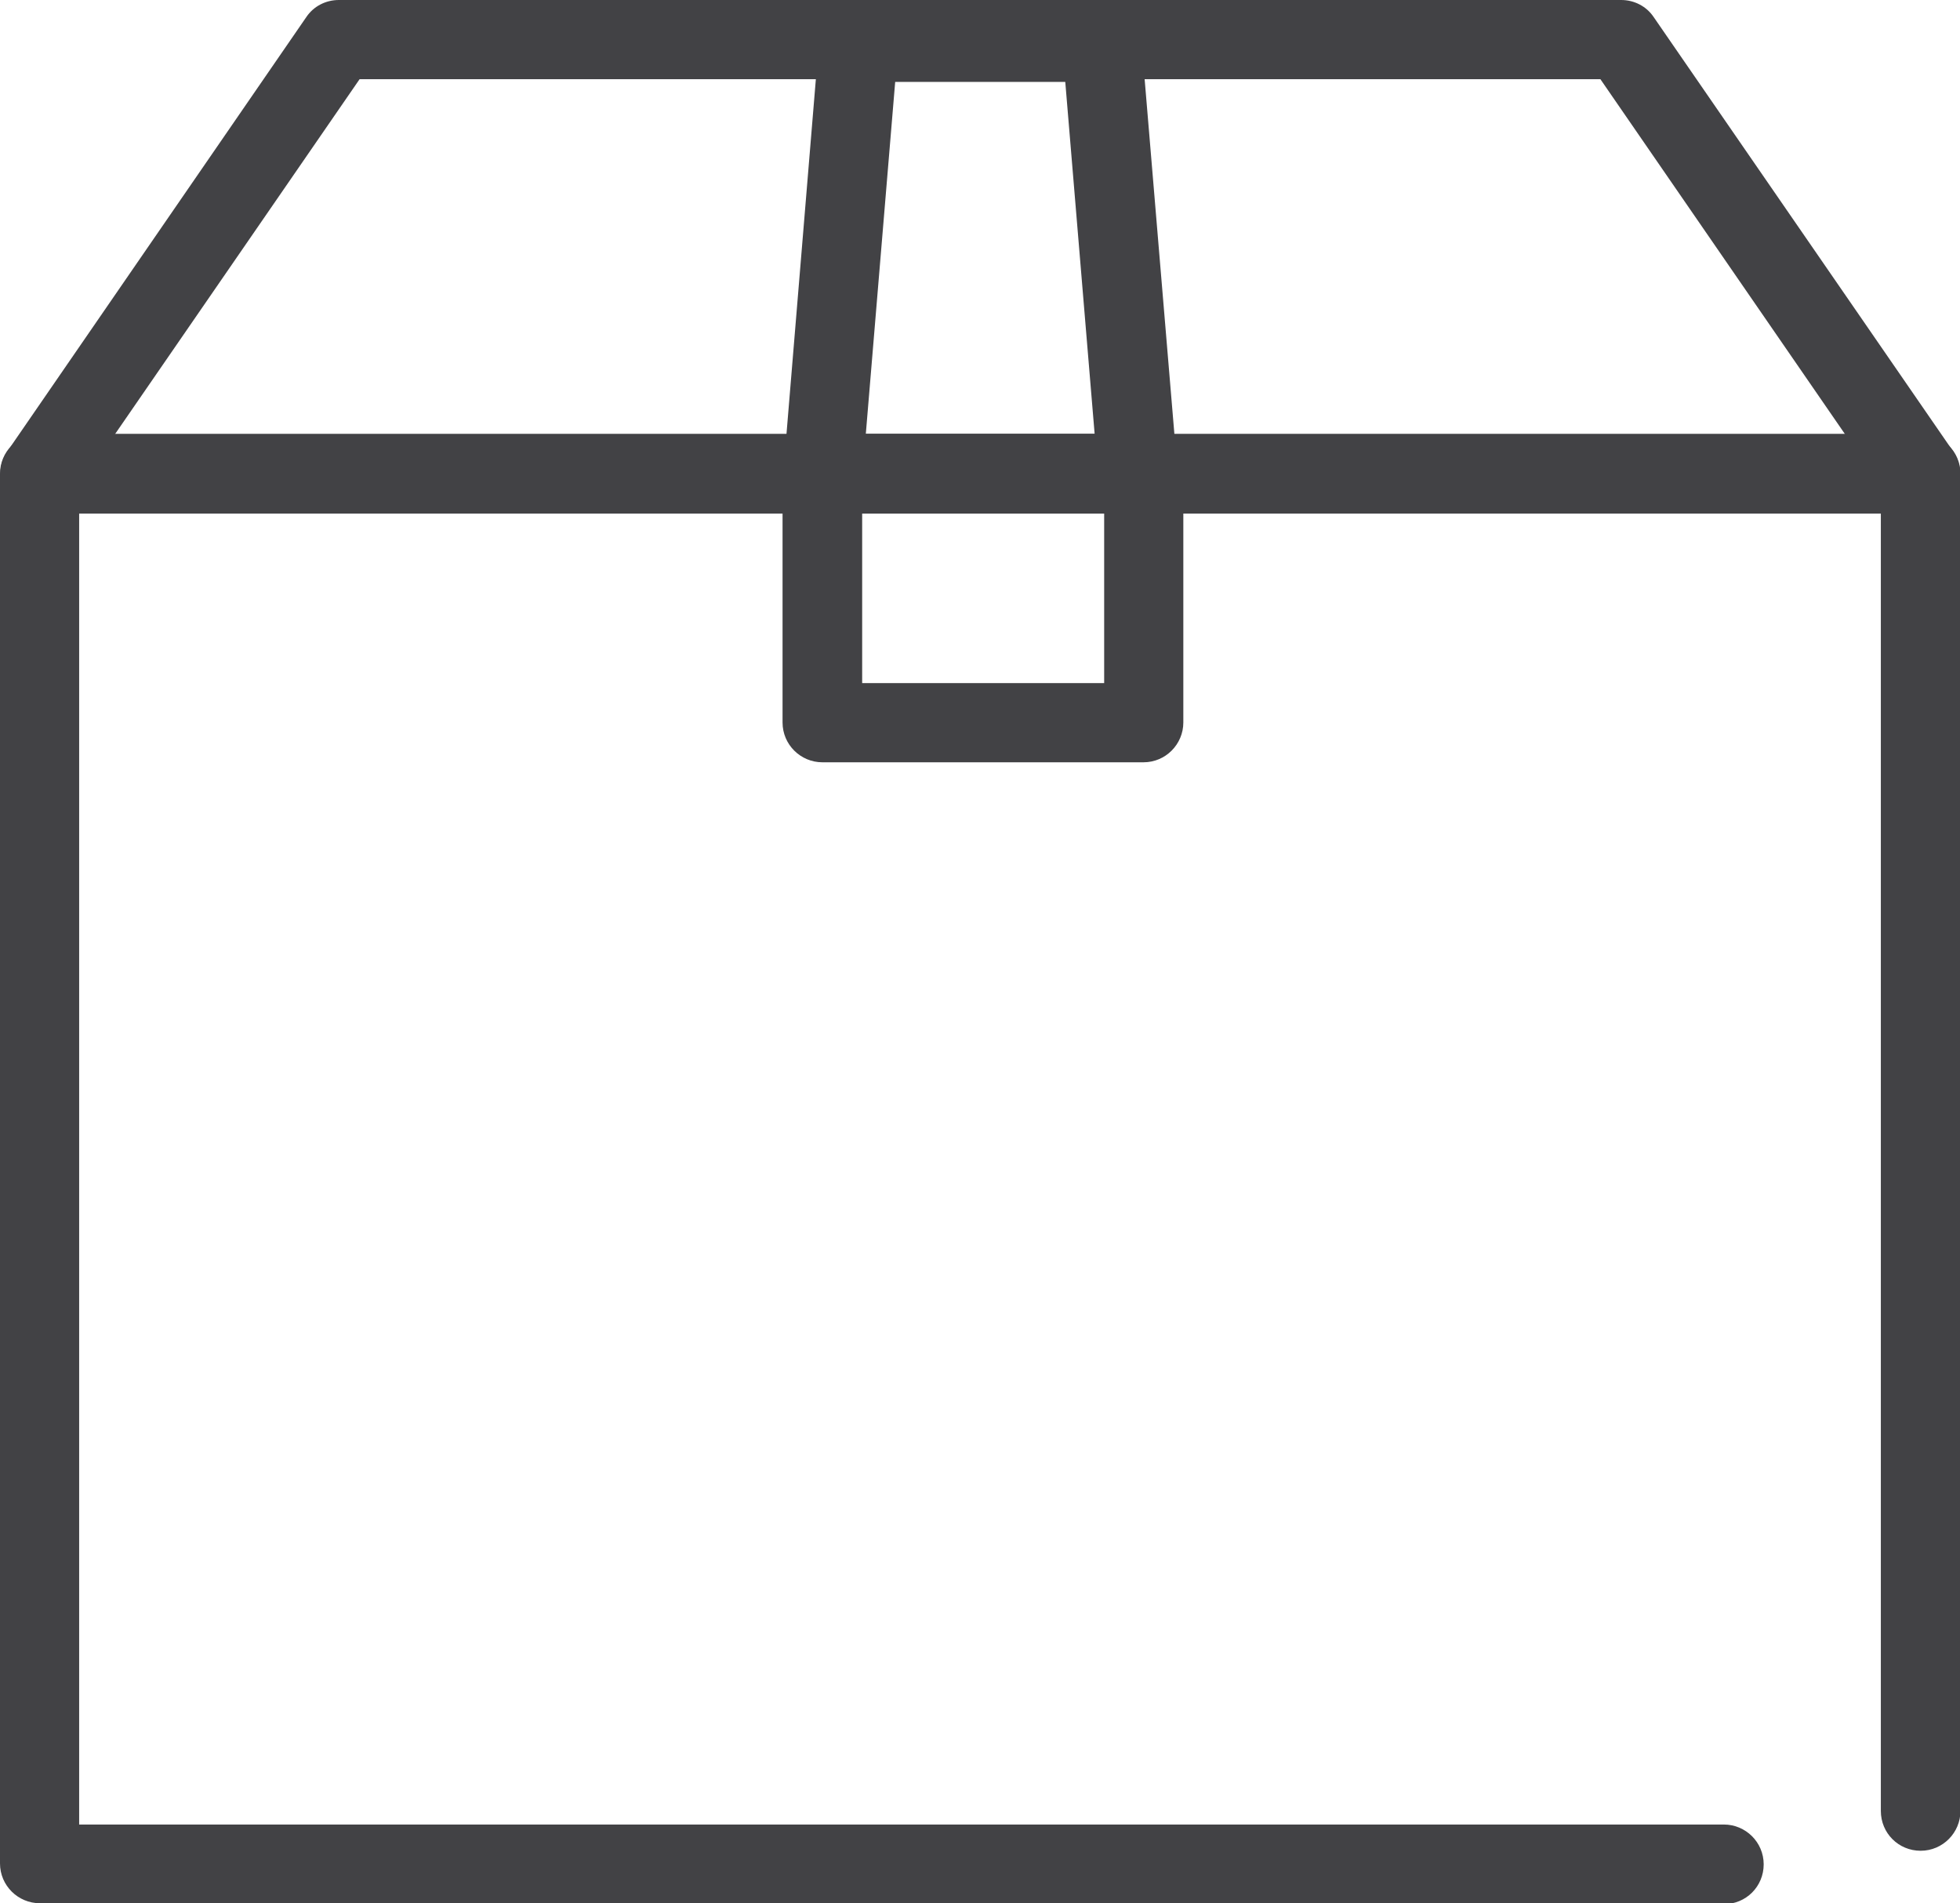
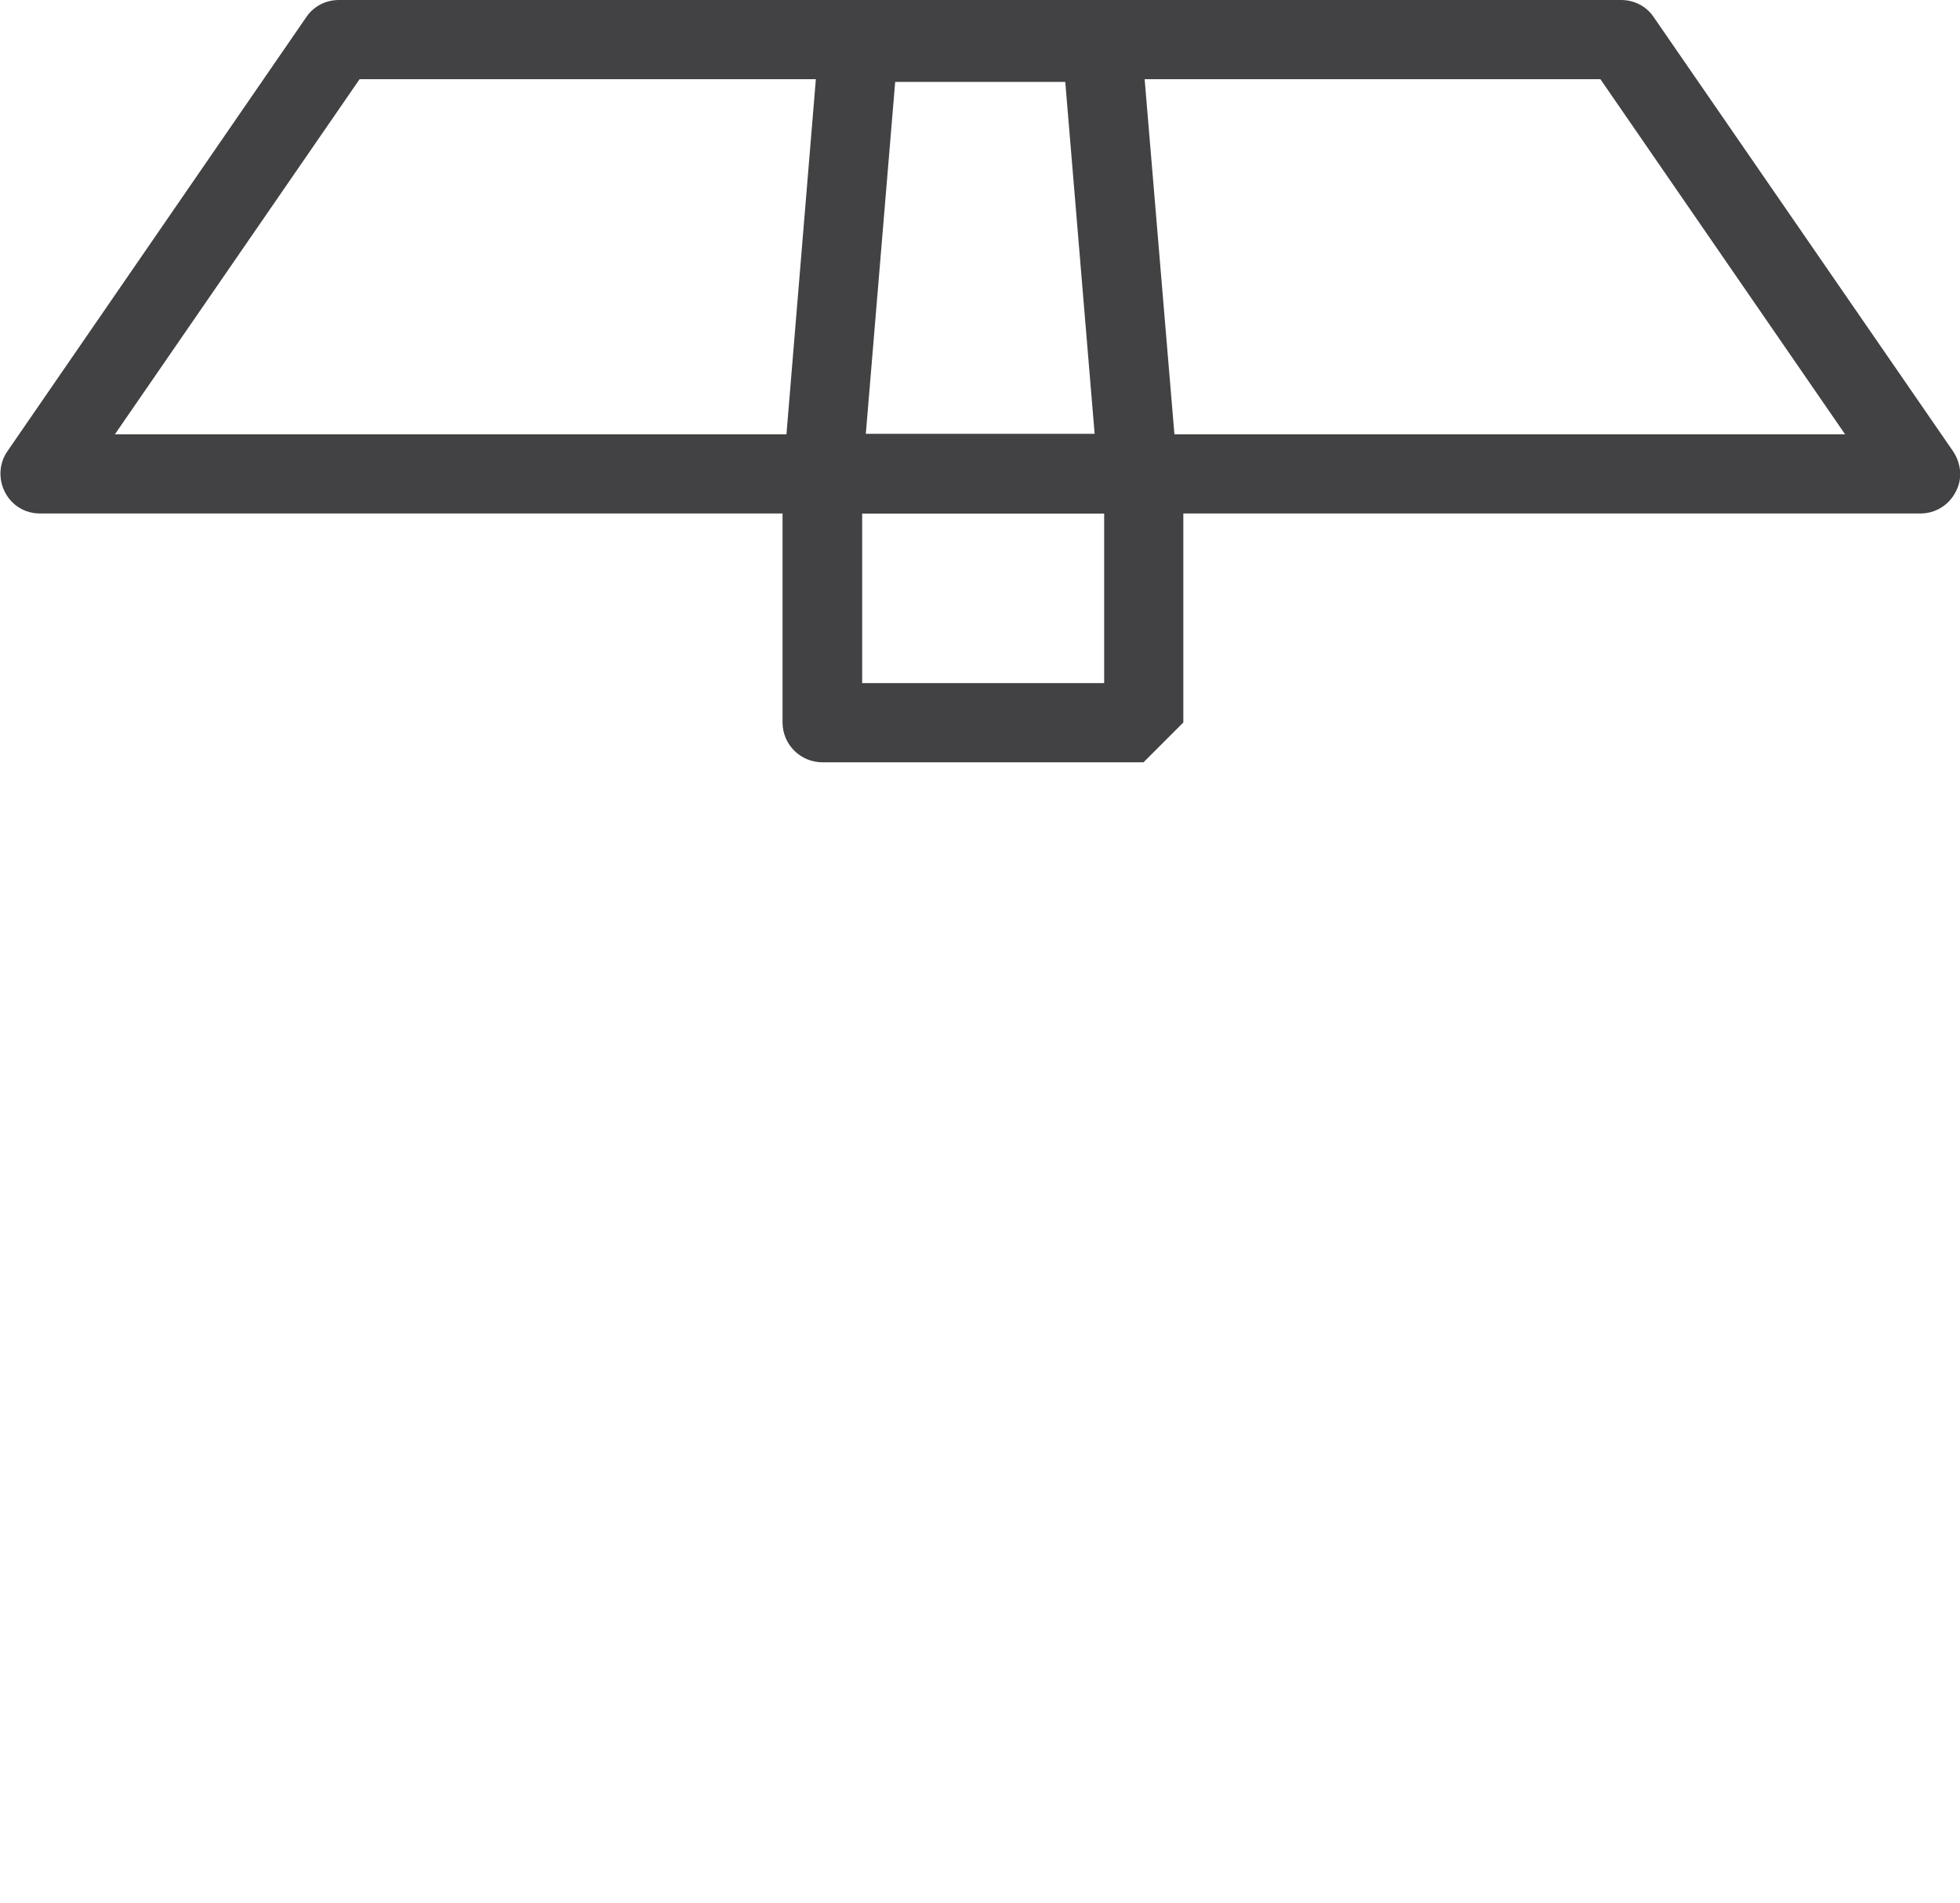
<svg xmlns="http://www.w3.org/2000/svg" id="_イヤー_2" viewBox="0 0 43.33 42.07">
  <defs>
    <style>.cls-1{fill:#424245;}</style>
  </defs>
  <g id="_イヤー_1-2">
    <g>
      <g>
-         <path class="cls-1" d="M38.11,42.07H.88c-.48,0-.88-.39-.88-.88V10.47c0-.48,.39-.88,.88-.88H42.46c.48,0,.88,.39,.88,.88v29.56c0,.48-.39,.88-.88,.88s-.88-.39-.88-.88V11.35H1.75v28.98H38.11c.48,0,.88,.39,.88,.88s-.39,.88-.88,.88Z" />
        <path class="cls-1" d="M42.46,11.35H.88c-.33,0-.62-.18-.77-.47-.15-.29-.13-.64,.05-.9L6.77,.38c.16-.24,.43-.38,.72-.38h28.35c.29,0,.56,.14,.72,.38l6.62,9.6c.18,.27,.21,.62,.05,.9-.15,.29-.45,.47-.77,.47ZM2.54,9.6H40.79l-5.41-7.85H7.95L2.54,9.6Z" />
      </g>
      <path class="cls-1" d="M25.15,11.35h-6.96c-.24,0-.48-.1-.64-.28s-.25-.42-.23-.67l.79-9.54c.04-.45,.42-.8,.87-.8h5.38c.46,0,.83,.35,.87,.8l.8,9.54c.02,.24-.06,.49-.23,.67-.17,.18-.4,.28-.64,.28Zm-6.01-1.75h5.06l-.65-7.79h-3.76l-.65,7.79Z" />
-       <path class="cls-1" d="M25.28,16.85h-7.1c-.48,0-.88-.39-.88-.88v-5.5c0-.48,.39-.88,.88-.88h7.1c.48,0,.88,.39,.88,.88v5.5c0,.48-.39,.88-.88,.88Zm-6.22-1.75h5.35v-3.75h-5.35v3.75Z" />
+       <path class="cls-1" d="M25.28,16.85h-7.1c-.48,0-.88-.39-.88-.88v-5.5c0-.48,.39-.88,.88-.88h7.1c.48,0,.88,.39,.88,.88v5.5Zm-6.22-1.75h5.35v-3.75h-5.35v3.75Z" />
    </g>
  </g>
</svg>